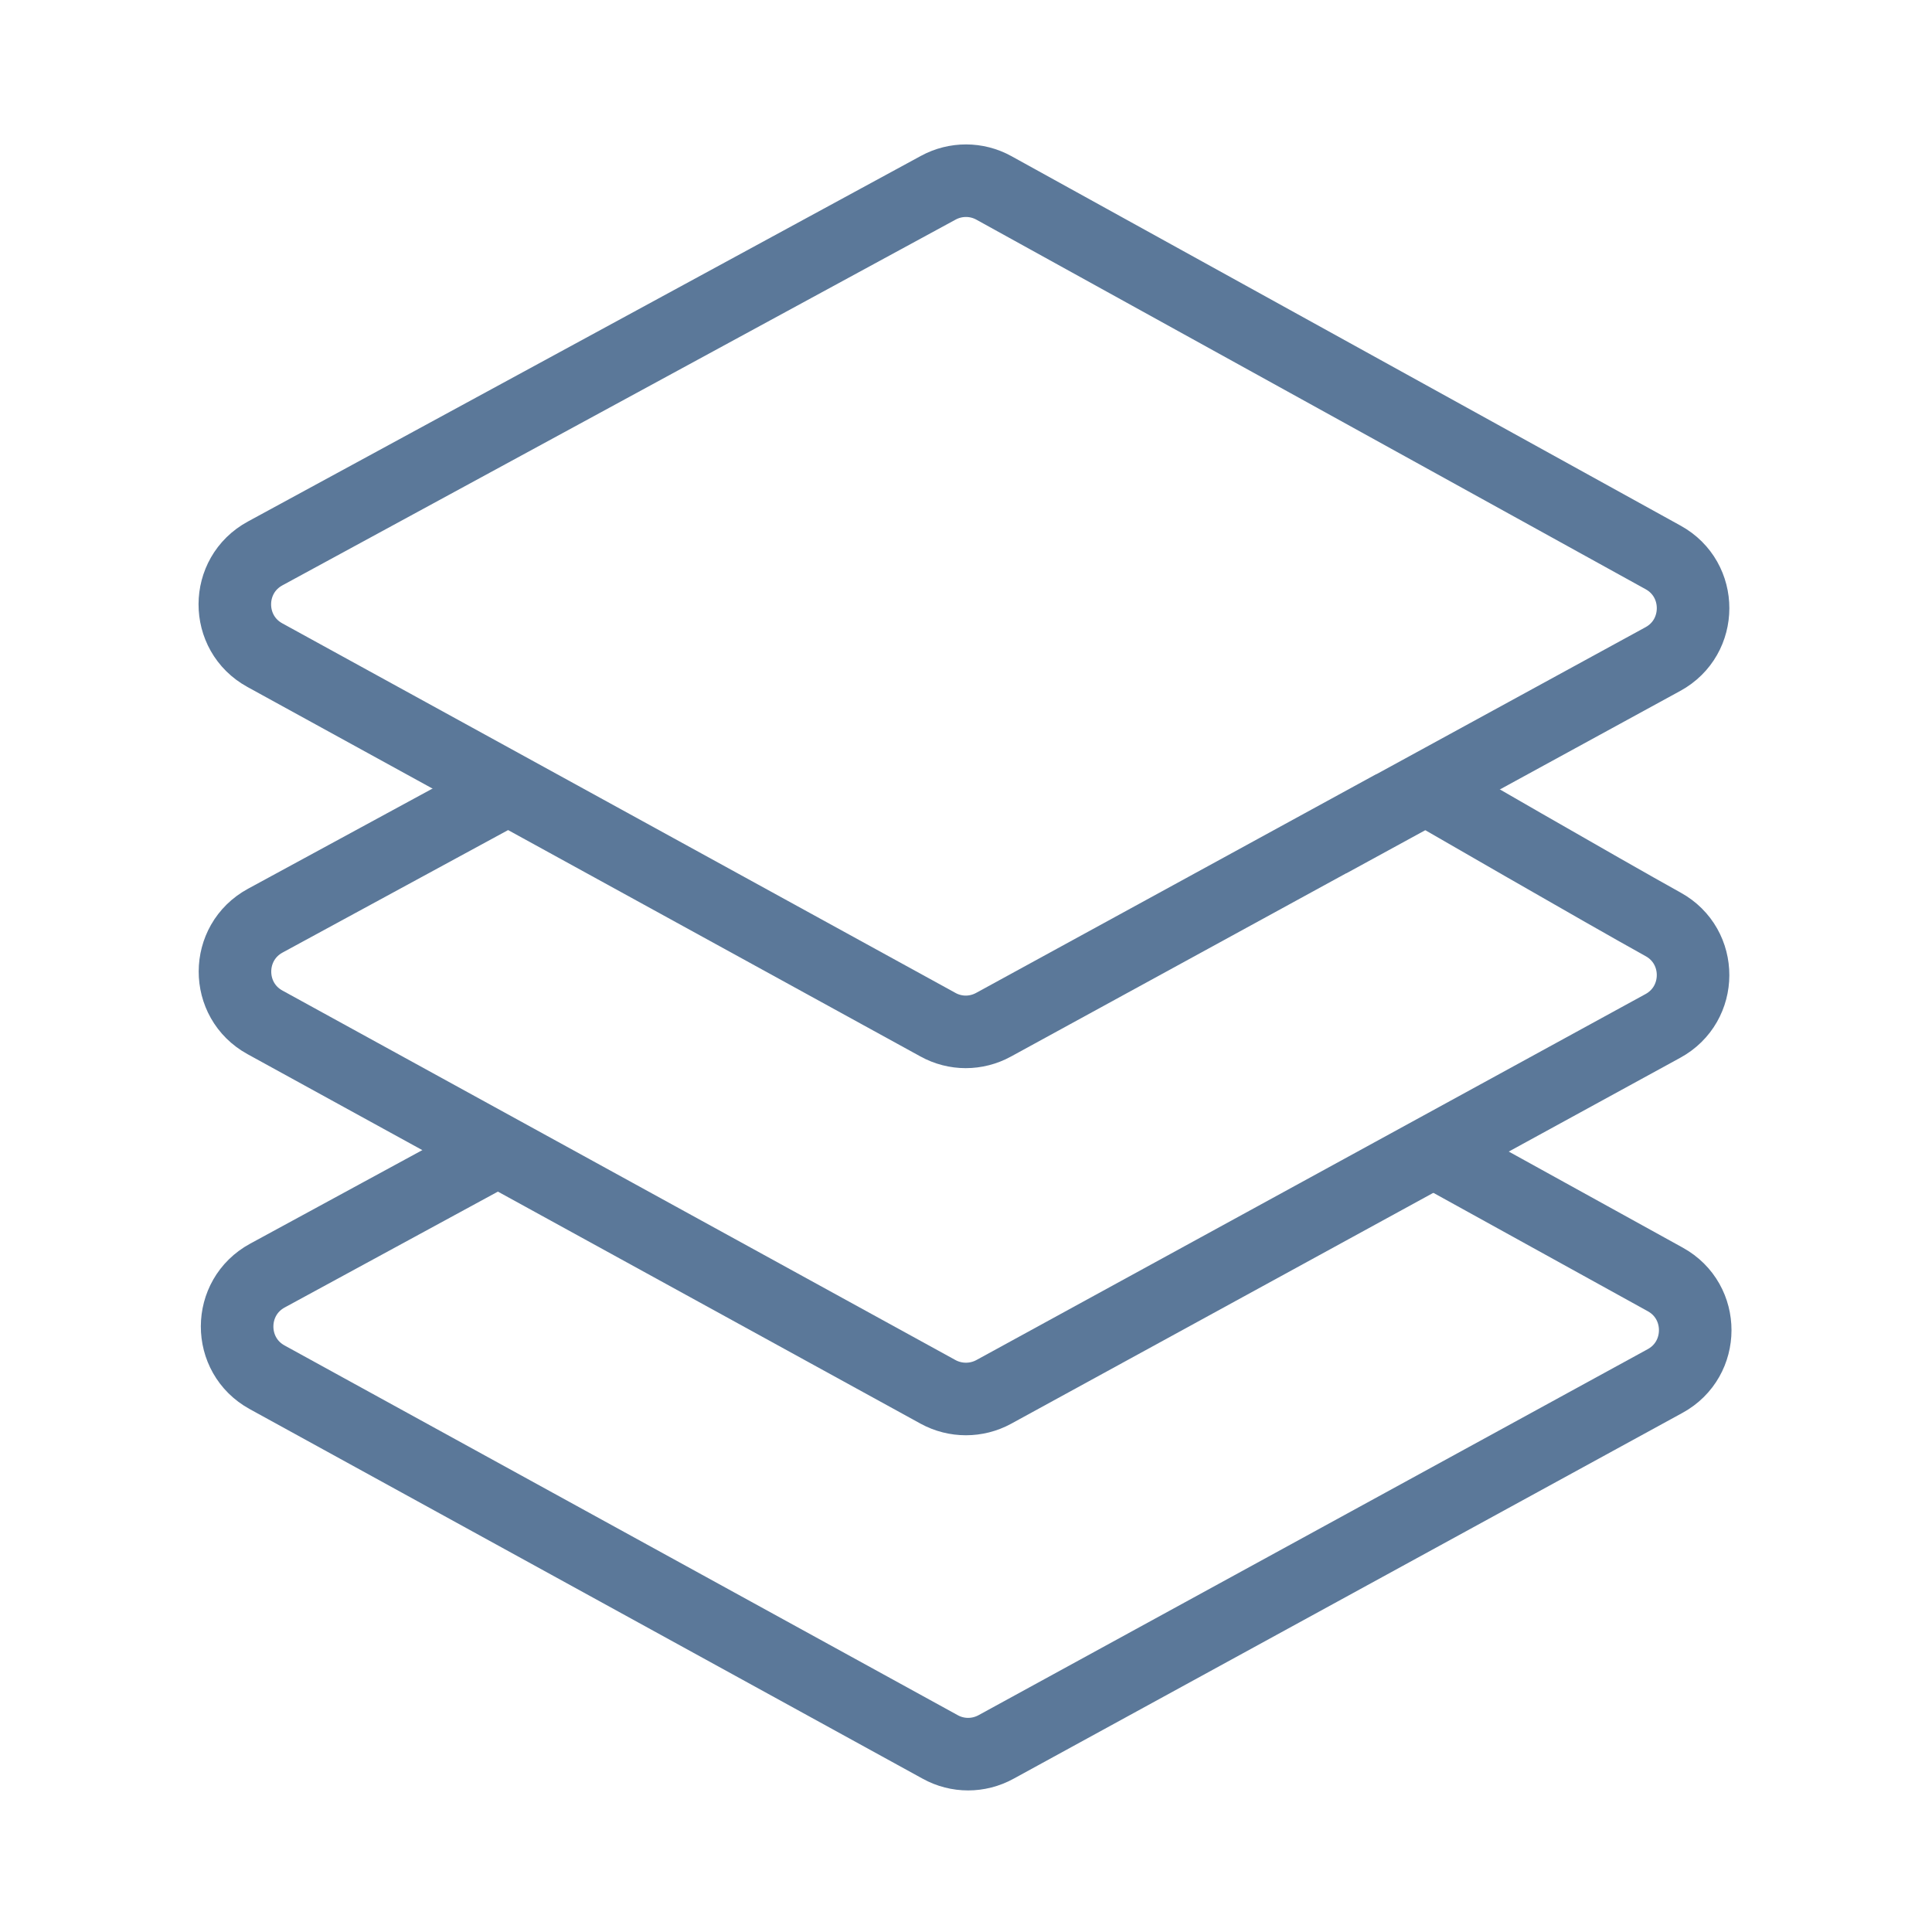
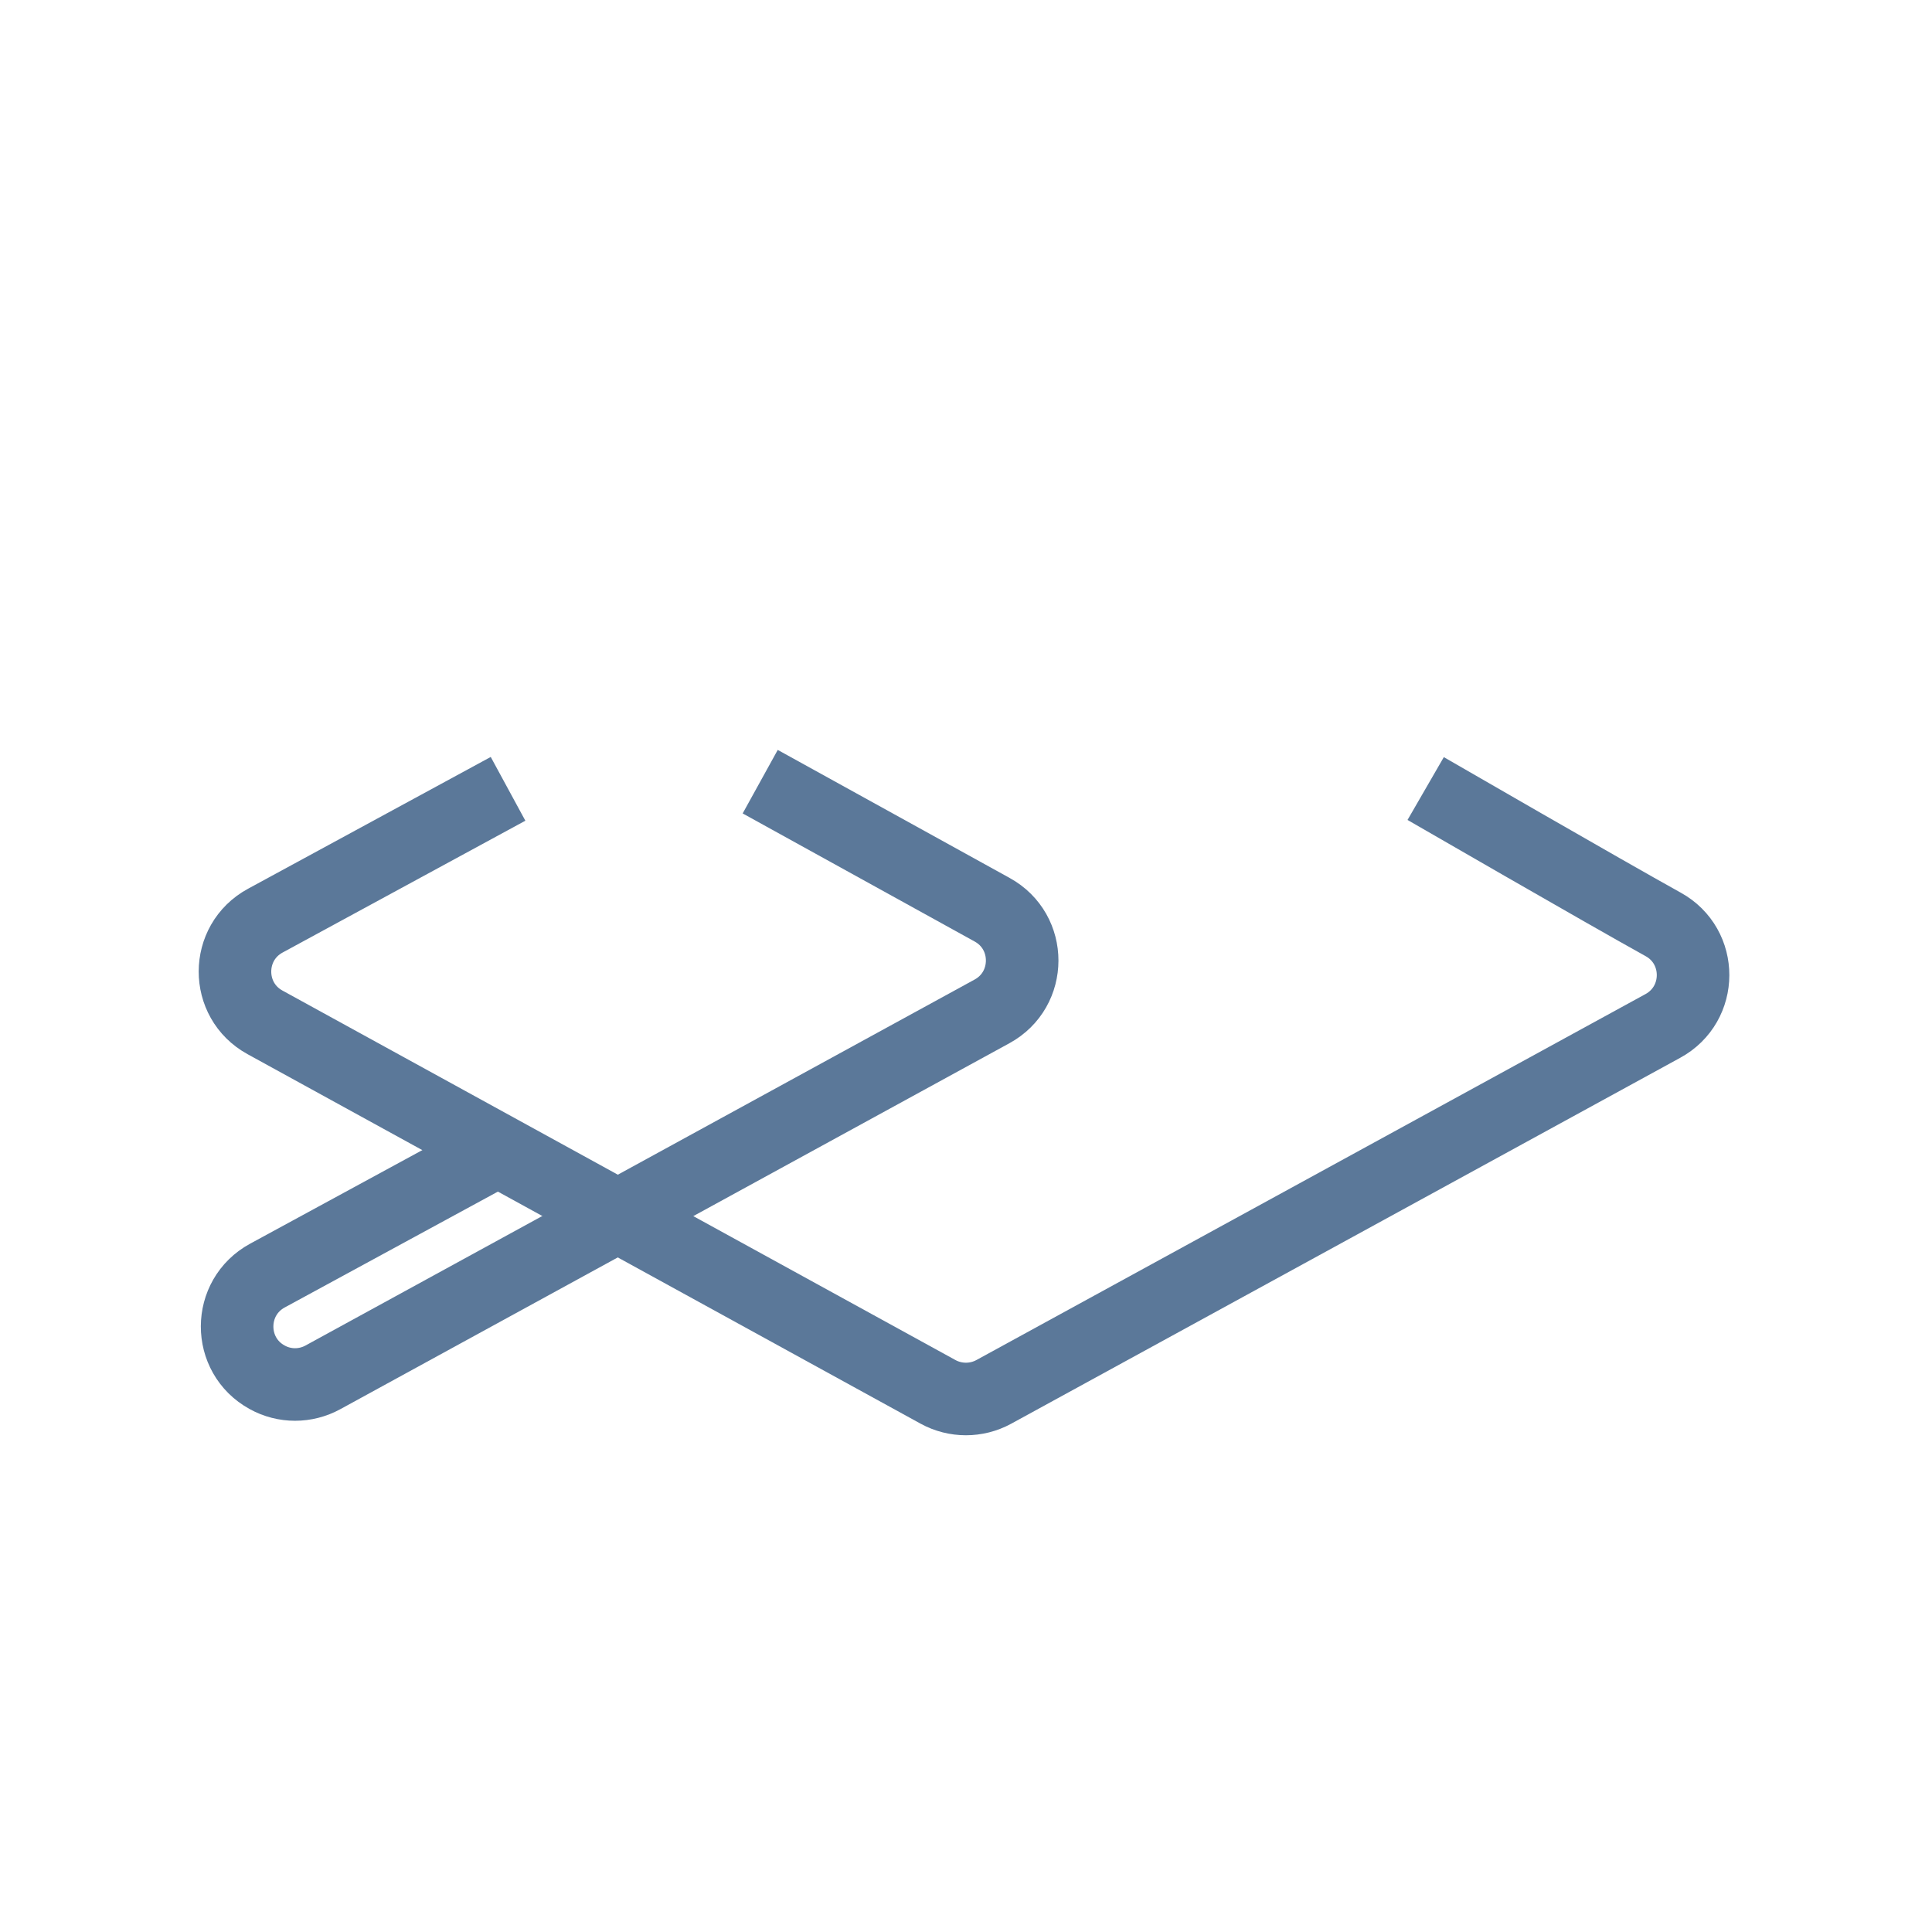
<svg xmlns="http://www.w3.org/2000/svg" id="Ebene_1" version="1.1" viewBox="0 0 135 135">
  <defs>
    <style>
      .st0 {
        fill: #eaebeb;
      }

      .st0, .st1, .st2 {
        display: none;
      }

      .st3 {
        stroke: #5b7899;
        stroke-width: 5.07px;
      }

      .st3, .st4, .st5 {
        fill: none;
      }

      .st6 {
        fill: #fadceb;
      }

      .st5 {
        stroke: #e5007d;
        stroke-miterlimit: 10;
        stroke-width: .3px;
      }

      .st2 {
        fill: #010102;
      }
    </style>
  </defs>
  <g id="Kontrollfläche__x28_115x115_x29_" class="st1">
    <rect class="st6" x="10" y="10" width="115" height="115" />
  </g>
  <g id="Quadrat__x28_135x135_x29_" class="st1">
-     <rect class="st4" width="135" height="135" rx="14" ry="14" />
-   </g>
+     </g>
  <g id="Mitte" class="st1">
-     <line class="st5" x1="67.5" y1="10" x2="67.5" y2="125" />
    <line class="st5" x1="10" y1="67.5" x2="125" y2="67.5" />
  </g>
  <g id="Mustericon" class="st1">
    <path class="st0" d="M86.67,132.6c.72.62,1.63.97,2.58.97.9,0,1.76-.31,2.45-.88l.02-.02c12.04-10.01,18.77-25.03,18.24-40.68-.87-27.29-24.21-49.49-52.01-49.49h-1.53v-11.06c0-1.97-1.15-3.75-2.94-4.55-1.8-.84-3.93-.55-5.43.76L11.76,58.36c-2.09,1.76-2.36,4.88-.6,6.97.19.22.39.42.61.61l36.26,30.68c1.5,1.31,3.64,1.61,5.44.77,1.8-.8,2.96-2.58,2.95-4.55v-12.84h2.73c17.01-.06,30.85,13.69,30.91,30.7v.65c.01,5.72-1.45,11.35-4.24,16.35-.96,1.62-.6,3.69.84,4.89h.01ZM88.93,129.48c3.1-5.54,4.72-11.78,4.71-18.12.33-18.96-14.78-34.6-33.74-34.92h-5.25c-.99,0-1.79.8-1.79,1.79v14.62c0,.57-.33,1.08-.85,1.3-.54.26-1.19.16-1.64-.24L14.09,63.22c-.59-.47-.69-1.34-.22-1.93.06-.08.13-.15.21-.21l36.3-30.71c.45-.39,1.09-.48,1.62-.22.53.22.86.74.86,1.31v12.84c0,.99.8,1.79,1.79,1.79h3.32c25.89,0,47.63,20.65,48.44,46.03.49,14.55-5.77,28.5-16.95,37.82-.13.12-.34.1-.45-.03h0c-.21-.18-.14-.3-.07-.41h0v-.02Z" />
  </g>
  <g id="Ebene_7">
    <path class="st2" d="M123.93,66.4c0-1.05-.58-2.02-1.49-2.52l-11-6.01c-2.81-1.54-2.81-5.58,0-7.11l11-6.01c1.39-.76,1.89-2.5,1.13-3.9-.26-.48-.66-.87-1.13-1.13l-53.57-29.37c-.86-.46-1.89-.46-2.76,0L12.54,39.61c-1.39.76-1.89,2.5-1.13,3.9.26.48.66.87,1.13,1.13l11,6.01c2.81,1.54,2.81,5.58,0,7.11l-11,6.01c-1.4.77-1.89,2.53-1.12,3.93.26.48.65.86,1.12,1.12l11,6.01c2.81,1.54,2.81,5.58,0,7.11l-11,6.01c-1.4.77-1.89,2.53-1.12,3.93.26.48.65.86,1.12,1.12l53.57,29.35c.86.46,1.89.46,2.76,0l53.57-29.18c1.4-.77,1.89-2.53,1.12-3.93-.26-.48-.65-.86-1.12-1.12l-11-6.01c-2.81-1.54-2.81-5.58,0-7.11l11-6.01c.94-.52,1.52-1.52,1.49-2.6h0ZM69.44,17.16l39.18,21.46c2.81,1.54,2.81,5.57,0,7.11l-39.18,21.51c-1.21.67-2.69.67-3.9,0l-39.18-21.51c-2.8-1.54-2.8-5.57,0-7.11l39.18-21.46c1.21-.66,2.68-.66,3.89,0ZM108.63,94.16l-39.2,21.47c-1.21.66-2.68.66-3.89,0l-39.2-21.47c-2.8-1.53-2.81-5.56-.01-7.1l7.73-4.27c1.22-.67,2.69-.67,3.91,0l28.14,15.42c.86.46,1.89.46,2.76,0l28.14-15.42c1.22-.67,2.69-.66,3.91,0l7.73,4.27c2.8,1.55,2.79,5.57-.01,7.1ZM65.54,91.41l-39.17-21.46c-2.81-1.54-2.81-5.57,0-7.11l7.7-4.22c1.21-.67,2.68-.67,3.9,0l28.15,15.43c.85.49,1.9.49,2.76,0l28.15-15.43c1.21-.66,2.68-.66,3.9,0l7.7,4.22c2.81,1.54,2.81,5.57,0,7.11l-39.17,21.46c-1.21.66-2.68.66-3.89,0Z" />
    <path class="st3" d="M99.62,55.1s12.58,7.27,16.59,9.49c2.8,1.54,2.79,5.57-.02,7.1l-46.75,25.57c-1.21.66-2.68.66-3.89,0l-47.03-25.82c-2.81-1.54-2.8-5.58.02-7.11l16.96-9.21" />
-     <path class="st3" d="M92.86,58.8l23.34-12.75c2.8-1.53,2.81-5.56.01-7.1l-46.76-25.82c-1.21-.67-2.68-.67-3.89-.01l-47.03,25.55c-2.82,1.53-2.83,5.57-.02,7.11l47.03,25.82c1.21.67,2.67.67,3.89,0,5.63-3.08,27.95-15.28,27.95-15.28" />
    <path class="st3" d="M35.48,55.1" />
-     <path class="st3" d="M34.81,80.37l-16.12,8.76c-2.82,1.53-2.83,5.57-.02,7.11l47.03,25.83c1.21.67,2.68.67,3.9,0l46.75-25.57c2.8-1.53,2.81-5.56.01-7.1l-16.21-8.95" />
+     <path class="st3" d="M34.81,80.37l-16.12,8.76c-2.82,1.53-2.83,5.57-.02,7.11c1.21.67,2.68.67,3.9,0l46.75-25.57c2.8-1.53,2.81-5.56.01-7.1l-16.21-8.95" />
    <path class="st3" d="M34.81,80.37" />
  </g>
</svg>